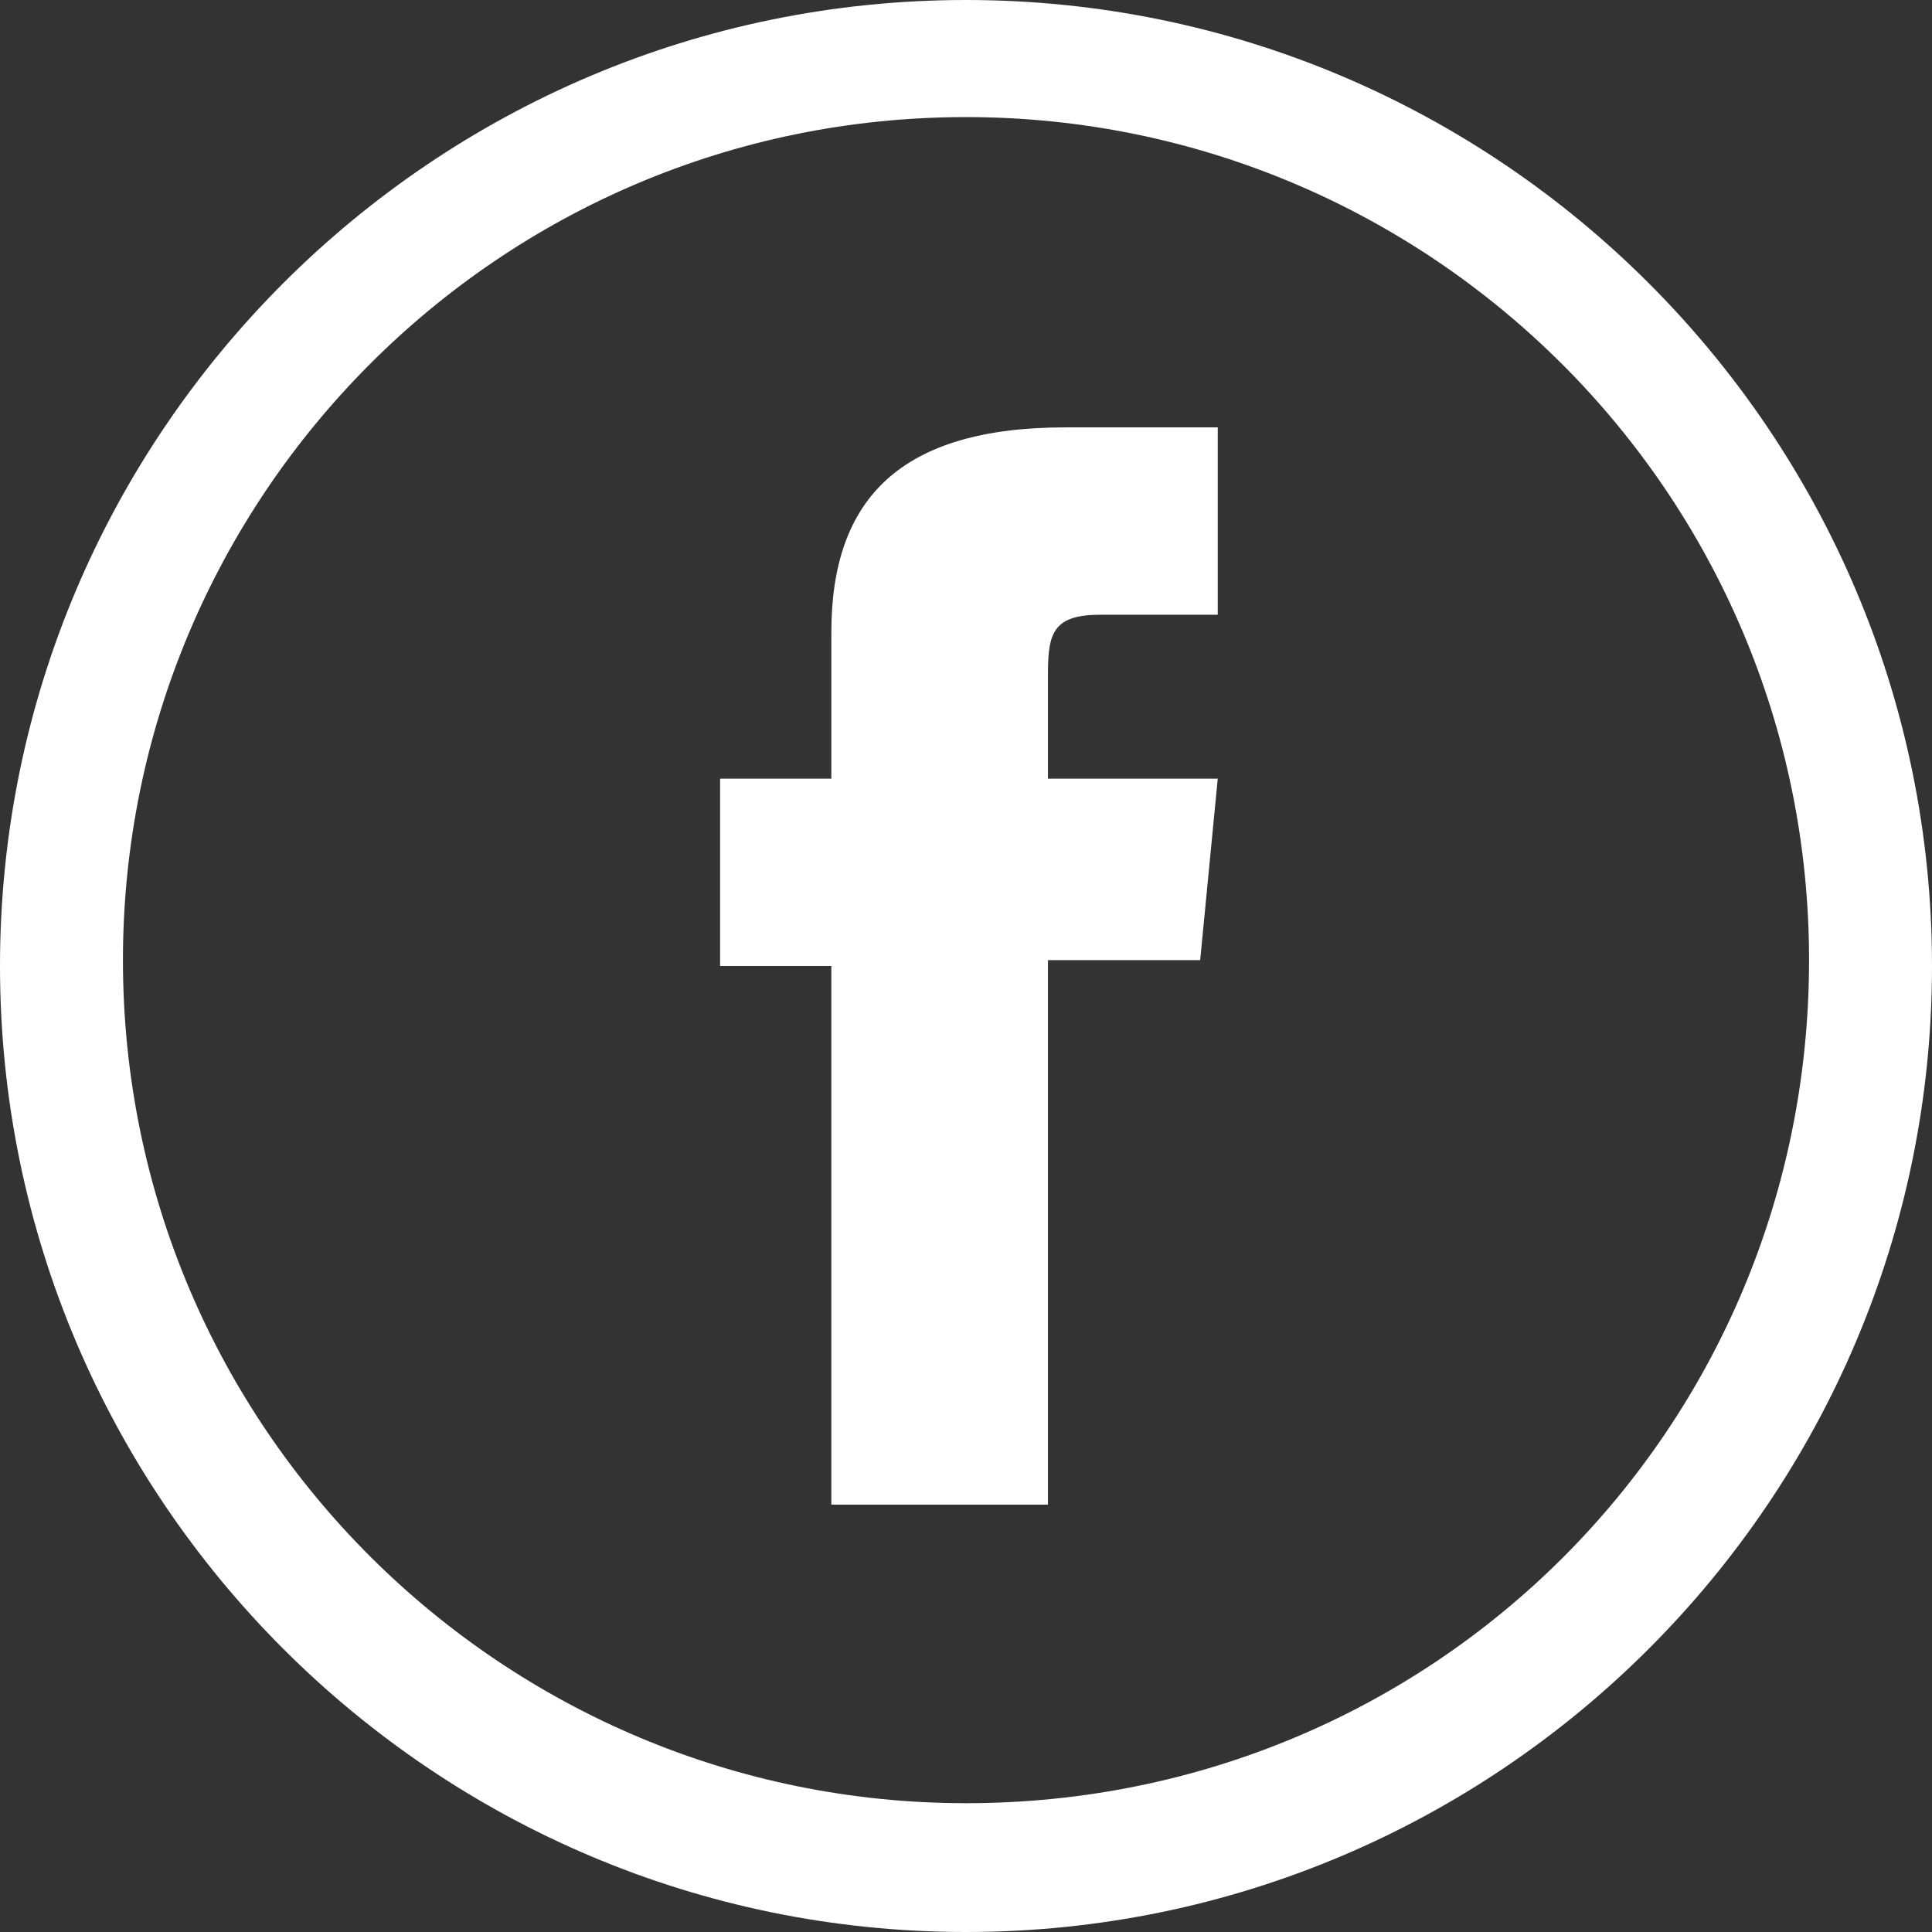
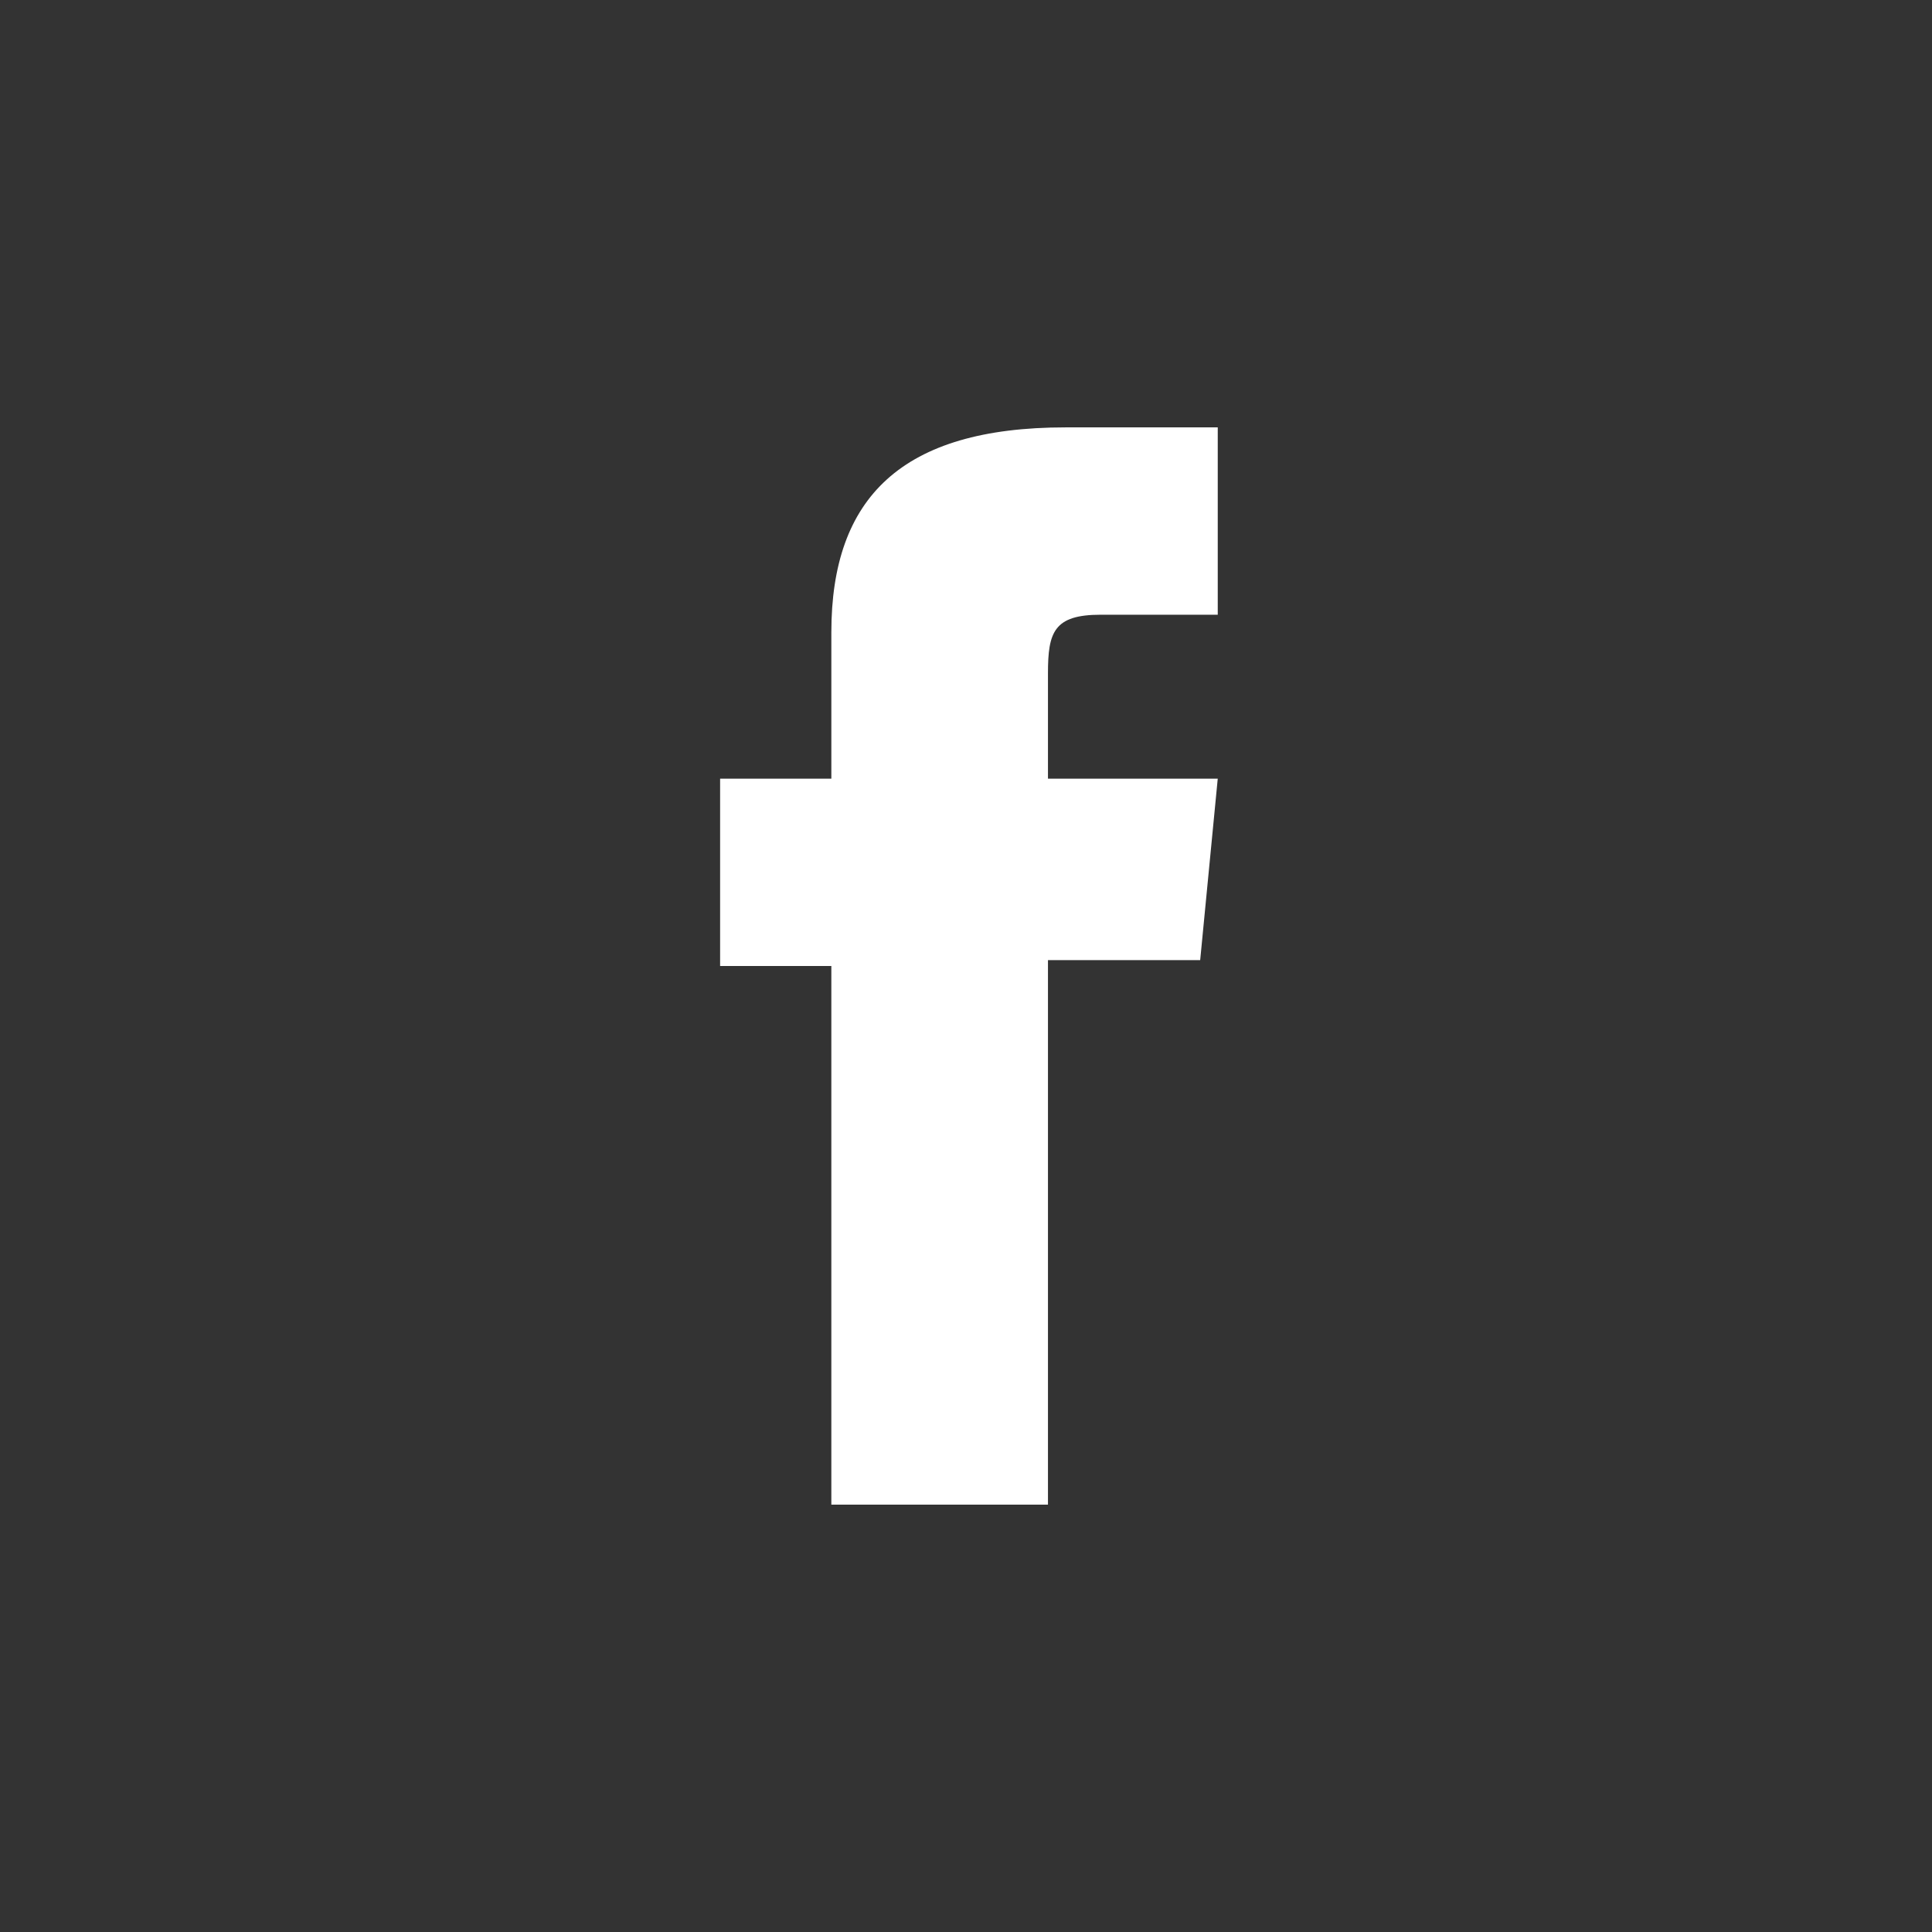
<svg xmlns="http://www.w3.org/2000/svg" version="1.1" id="Layer_1" x="0px" y="0px" viewBox="-538.8 89.2 33 33" style="enable-background:new -538.8 89.2 33 33;" xml:space="preserve">
  <rect x="-538.8" y="89.2" width="33" height="33" fill="#333333" stroke="none" />
  <style type="text/css">
	.st0{fill:#FFFFFF;}
</style>
-   <path class="st0" d="M-522.3,89.2c-9.1,0-16.5,7.4-16.5,16.5c0,9.1,7.4,16.5,16.5,16.5c9.1,0,16.5-7.4,16.5-16.5  C-505.8,96.6-513.2,89.2-522.3,89.2z M-522.3,120c-7.9,0-14.4-6.4-14.4-14.4c0-7.9,6.4-14.4,14.4-14.4c7.9,0,14.4,6.4,14.4,14.4  C-507.9,113.6-514.3,120-522.3,120z" />
  <path class="st0" d="M-524.6,114.9h3.7v-9.3h2.6l0.3-3.1h-2.9c0,0,0-1.2,0-1.8c0-0.7,0.1-1,0.9-1c0.6,0,2,0,2,0v-3.2  c0,0-2.1,0-2.6,0c-2.8,0-4,1.2-4,3.5c0,2,0,2.5,0,2.5h-1.9v3.2h1.9V114.9z" />
</svg>